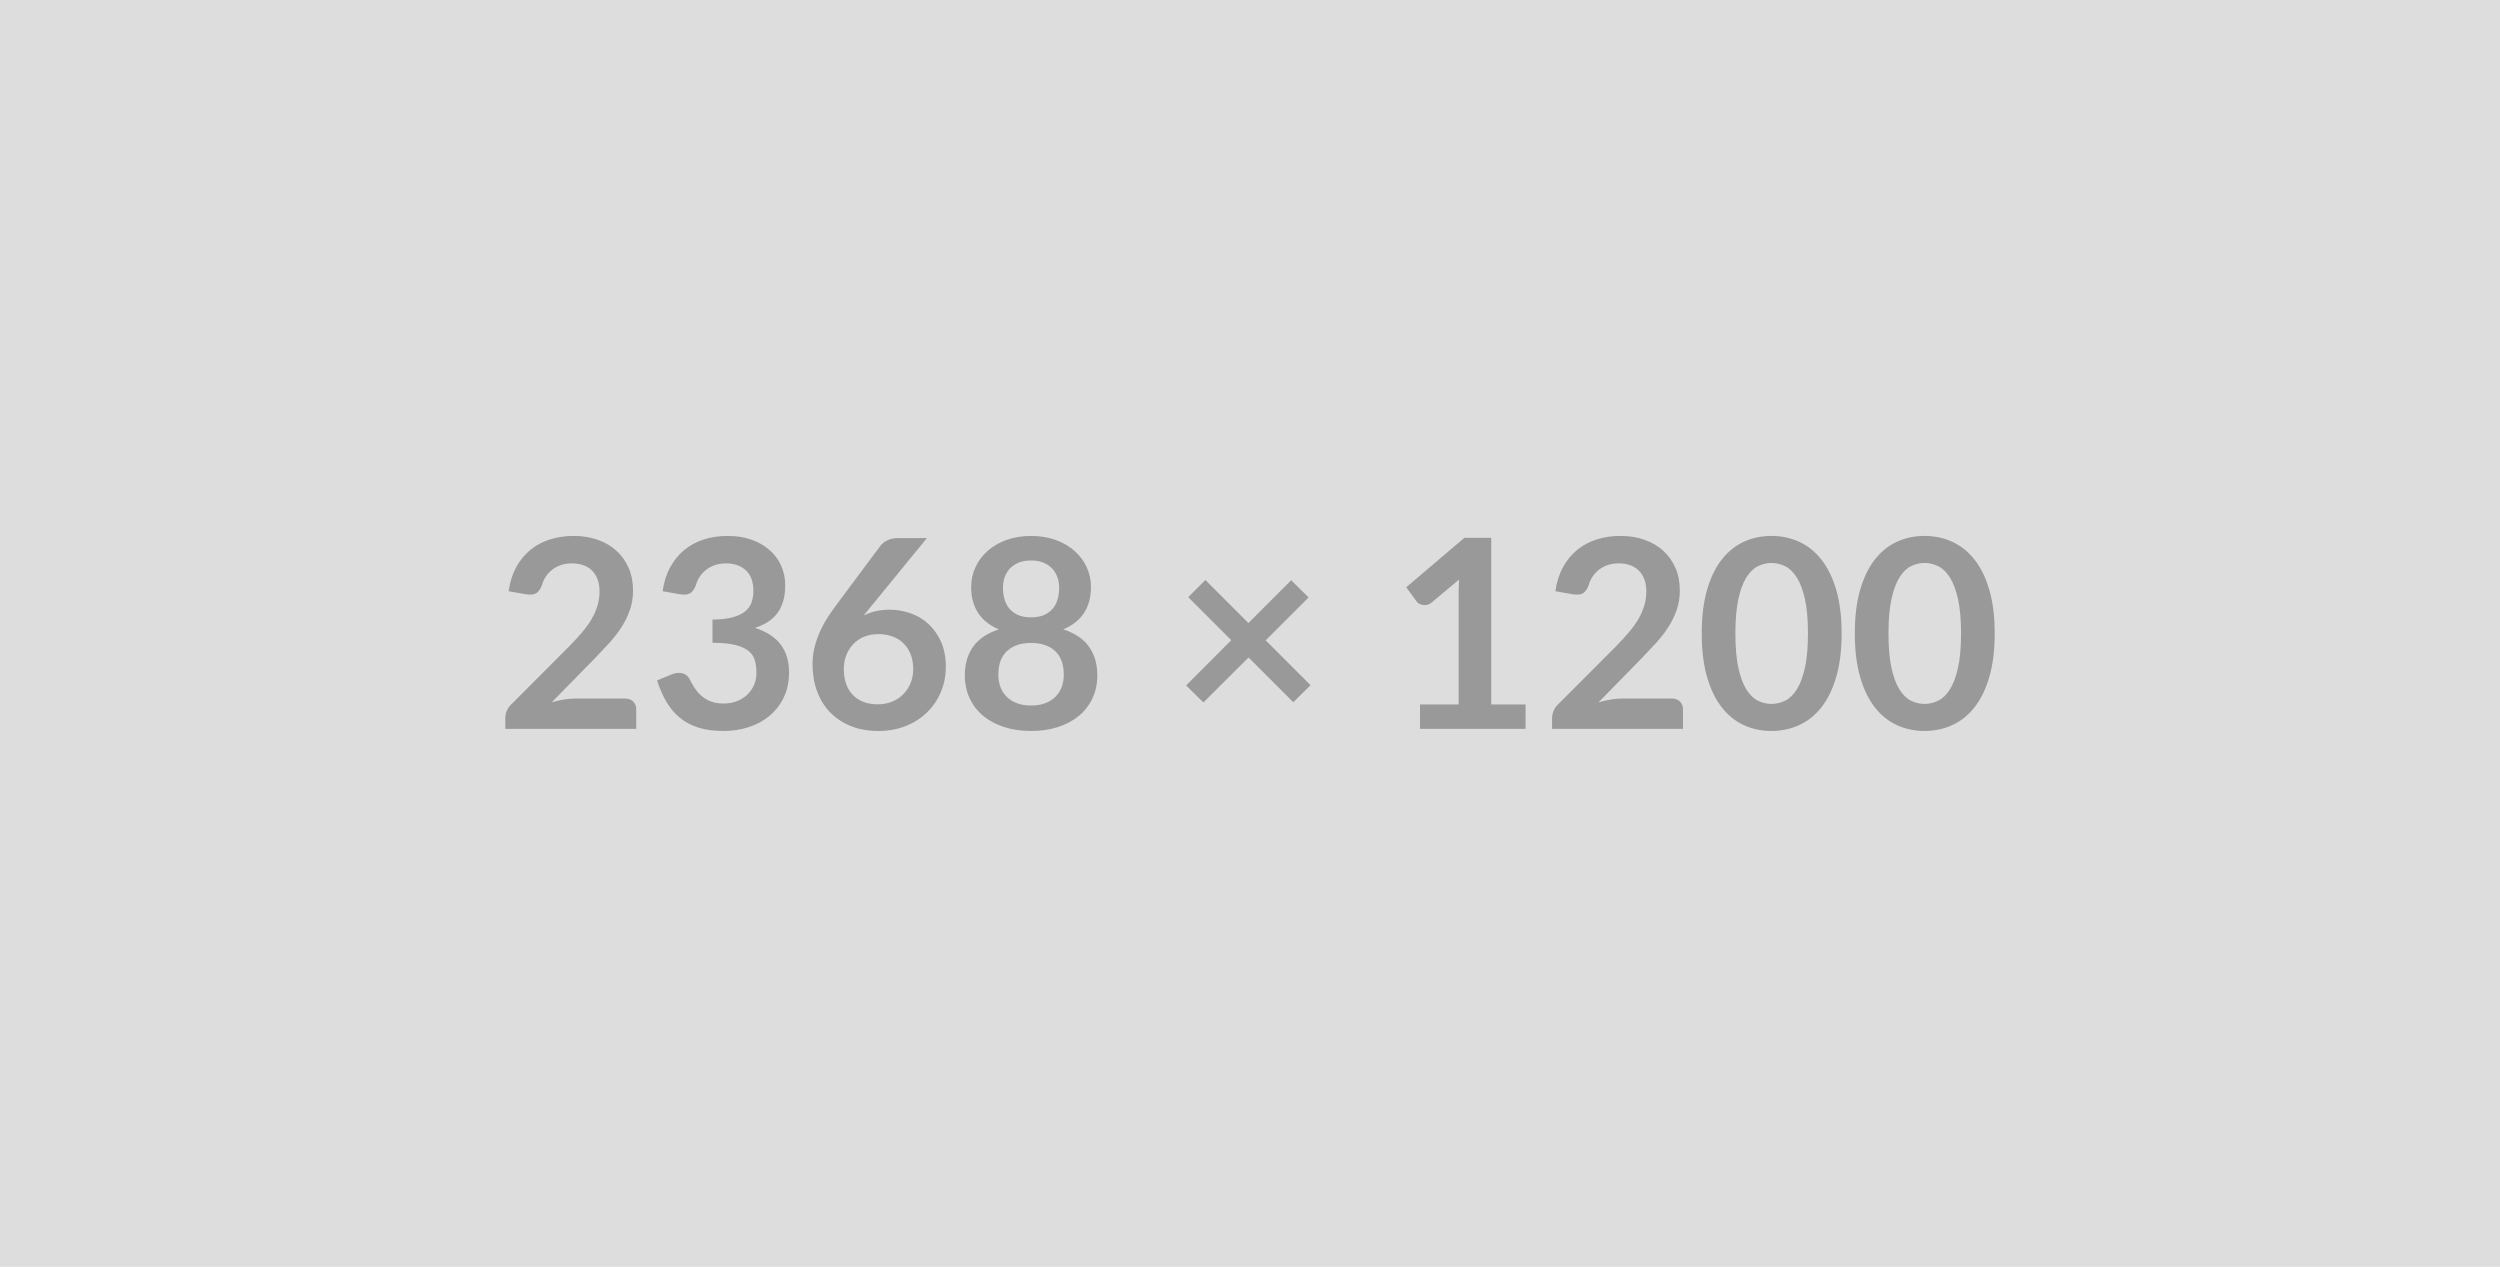
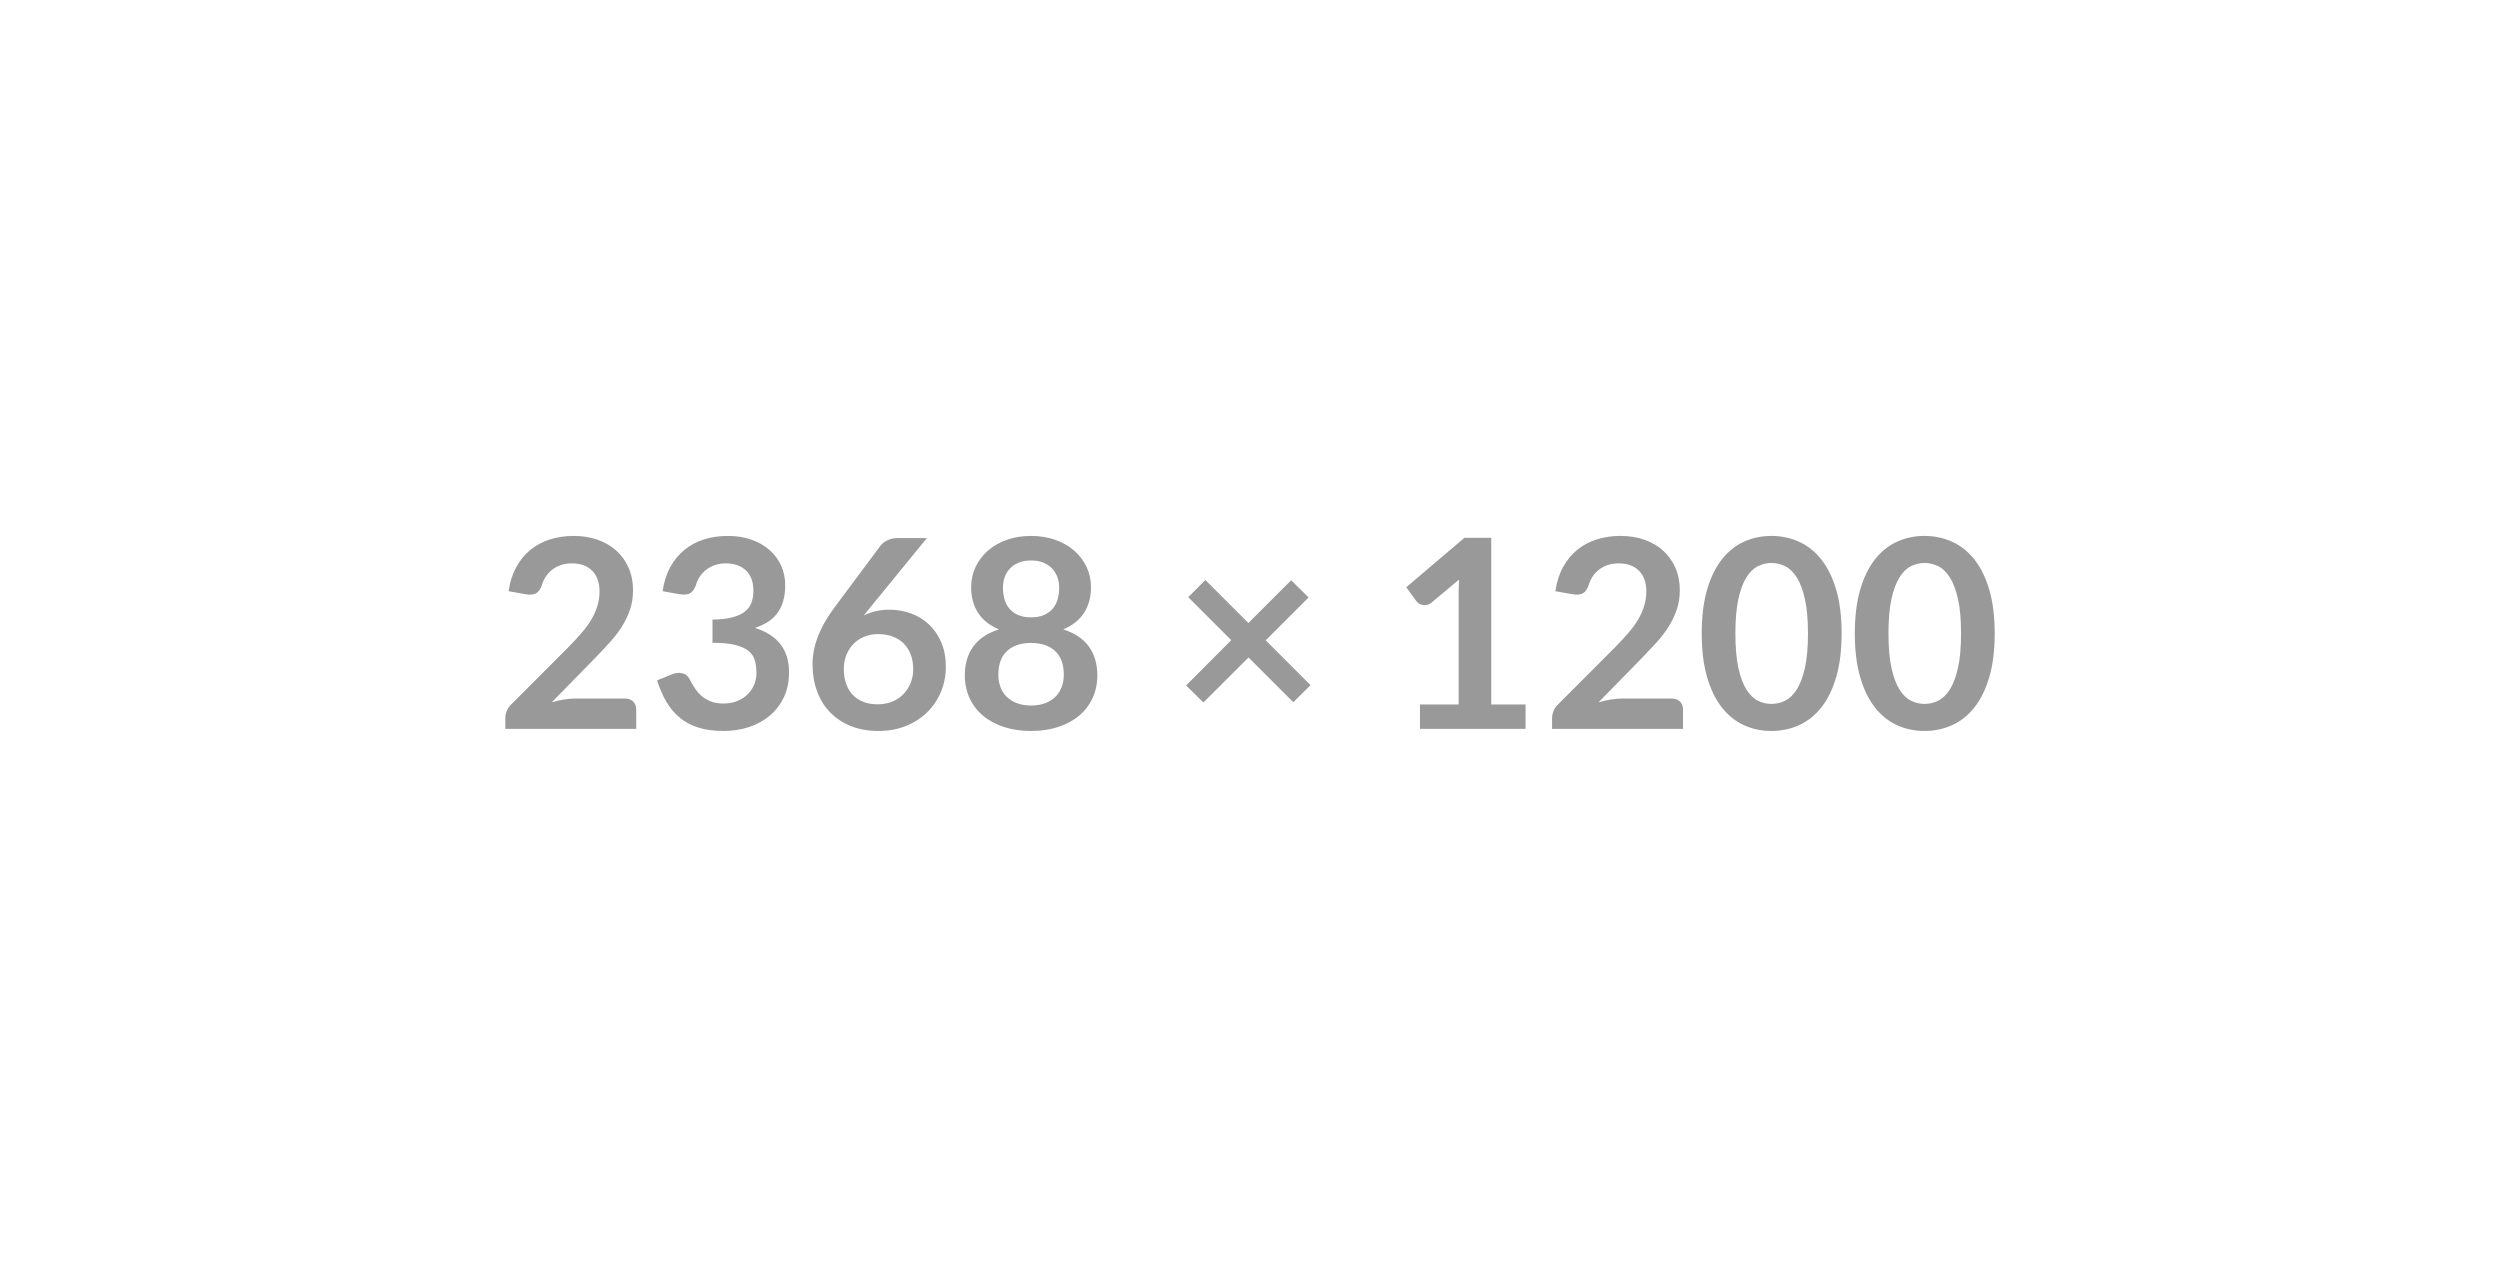
<svg xmlns="http://www.w3.org/2000/svg" width="2368" height="1200" viewBox="0 0 2368 1200">
-   <rect width="100%" height="100%" fill="#DDDDDD" />
  <path fill="#999999" d="M545.375 661.625h46.37q5 0 7.94 2.81 2.94 2.81 2.94 7.44v18.5h-124v-10.25q0-3.13 1.31-6.56 1.31-3.44 4.19-6.19l54.87-55q6.88-7 12.32-13.38 5.43-6.37 9.06-12.62 3.62-6.25 5.56-12.69 1.94-6.44 1.94-13.56 0-6.5-1.88-11.44-1.87-4.94-5.31-8.31-3.44-3.38-8.25-5.06-4.81-1.69-10.81-1.69-5.5 0-10.19 1.56-4.69 1.56-8.31 4.38-3.63 2.81-6.13 6.56-2.5 3.75-3.75 8.25-2.12 5.75-5.5 7.62-3.37 1.88-9.75.88l-16.25-2.88q1.88-13 7.25-22.81 5.38-9.81 13.44-16.37 8.06-6.57 18.5-9.88 10.44-3.31 22.44-3.31 12.5 0 22.87 3.69 10.38 3.68 17.75 10.43 7.38 6.75 11.5 16.25 4.13 9.5 4.13 21.13 0 10-2.94 18.5t-7.87 16.25q-4.94 7.75-11.57 15-6.62 7.25-13.87 14.75l-40.75 41.62q5.87-1.75 11.69-2.68 5.81-.94 11.06-.94Zm98.5-98.75-16.25-2.88q1.87-13 7.25-22.81 5.37-9.81 13.44-16.37 8.06-6.57 18.5-9.88 10.43-3.31 22.43-3.31 12.5 0 22.57 3.56 10.06 3.56 17.18 9.88 7.13 6.31 10.94 14.81 3.81 8.5 3.81 18.37 0 8.63-1.93 15.19-1.94 6.56-5.57 11.44-3.62 4.87-9 8.25-5.37 3.37-12.12 5.62 16.25 5.13 24.25 15.63t8 26.37q0 13.5-5 23.88-5 10.37-13.5 17.44-8.5 7.06-19.69 10.68-11.19 3.63-23.69 3.63-13.62 0-23.75-3.13-10.12-3.12-17.62-9.25-7.5-6.12-12.75-15-5.25-8.87-9-20.5l13.62-5.62q5.38-2.25 10.07-1.19 4.68 1.06 6.81 5.06 2.25 4.38 4.94 8.63 2.68 4.25 6.43 7.56 3.75 3.31 8.82 5.38 5.06 2.06 12.06 2.06 7.87 0 13.75-2.56 5.87-2.57 9.81-6.69 3.94-4.13 5.88-9.19 1.93-5.06 1.93-10.19 0-6.5-1.37-11.81-1.38-5.31-5.75-9.06-4.38-3.75-12.56-5.88-8.19-2.12-21.94-2.12v-22q11.37-.13 18.87-2.13 7.5-2 11.94-5.56 4.44-3.56 6.19-8.56t1.75-11q0-12.75-7.13-19.38-7.12-6.62-19-6.62-5.5 0-10.12 1.56-4.63 1.56-8.31 4.38-3.69 2.81-6.19 6.56-2.5 3.75-3.75 8.25-2.13 5.75-5.56 7.62-3.44 1.88-9.69.88Zm234.12-53.25-53.62 65.62-6.25 7.75q5.25-2.62 11.31-4.06 6.06-1.44 13.06-1.44 10.25 0 19.94 3.38 9.69 3.37 17.06 10.19 7.38 6.81 11.88 16.93 4.5 10.13 4.5 23.63 0 12.62-4.63 23.69-4.62 11.06-13 19.31-8.37 8.25-20.18 13-11.82 4.75-26.07 4.75-14.5 0-26-4.63-11.5-4.62-19.62-12.93-8.13-8.32-12.44-20-4.31-11.69-4.31-25.94 0-12.75 5.19-26.19 5.18-13.44 16.06-27.94l43.12-57.87q2.25-3 6.57-5.13 4.31-2.12 9.93-2.12h27.5Zm-46.62 157.5q7.37 0 13.56-2.5t10.63-7q4.43-4.5 6.93-10.56 2.5-6.07 2.5-13.19 0-7.75-2.37-13.94-2.38-6.19-6.75-10.5-4.38-4.31-10.5-6.56-6.13-2.25-13.5-2.25-7.38 0-13.38 2.5-6 2.5-10.25 6.94-4.25 4.43-6.62 10.5-2.38 6.06-2.38 13.06 0 7.5 2.07 13.69 2.06 6.18 6.12 10.56 4.06 4.37 10.06 6.81 6 2.44 13.88 2.44Zm145.25 1.12q7.62 0 13.37-2.18 5.75-2.19 9.69-6.07 3.94-3.87 5.94-9.25 2-5.37 2-11.62 0-14.88-8.25-22.5-8.25-7.63-22.75-7.63t-22.75 7.63q-8.25 7.62-8.25 22.5 0 6.25 2 11.62 2 5.38 5.94 9.25 3.93 3.88 9.68 6.07 5.75 2.18 13.38 2.18Zm0-137.37q-6.88 0-11.88 2.12-5 2.13-8.31 5.69-3.31 3.56-4.87 8.19-1.57 4.62-1.57 9.75 0 5.37 1.32 10.44 1.31 5.06 4.43 9 3.13 3.93 8.25 6.31 5.13 2.37 12.63 2.37 7.5 0 12.62-2.37 5.13-2.38 8.25-6.31 3.13-3.94 4.44-9 1.31-5.07 1.31-10.44 0-5.13-1.62-9.75-1.63-4.63-4.88-8.19-3.25-3.56-8.25-5.69-5-2.12-11.87-2.12Zm30.5 65.25q16.5 5.37 24.37 16.44 7.88 11.06 7.88 27.06 0 12-4.56 21.75-4.57 9.75-12.82 16.62-8.25 6.88-19.81 10.63-11.56 3.75-25.56 3.75-14 0-25.56-3.75-11.57-3.75-19.82-10.63-8.25-6.87-12.81-16.62-4.56-9.75-4.56-21.75 0-16 7.87-27.06 7.88-11.07 24.38-16.44-13.13-5.5-19.69-15.63-6.56-10.12-6.56-24.37 0-10.25 4.19-19.13 4.18-8.87 11.68-15.43 7.5-6.57 17.94-10.25 10.44-3.69 22.94-3.69 12.5 0 22.94 3.69 10.43 3.68 17.93 10.25 7.5 6.56 11.69 15.43 4.19 8.88 4.19 19.13 0 14.25-6.56 24.37-6.57 10.13-19.69 15.63Zm234.25 52.87-16.37 16.13-42.38-42.38-42.75 42.63-16.38-16.13 42.75-42.87-40.75-40.75 16.25-16.25 40.76 40.75 40.5-40.5 16.5 16.25-40.63 40.62 42.5 42.5Zm171.13 18.25h32.5v23.13h-100v-23.13h36.62v-105.37q0-6.25.38-12.88l-26 21.75q-2.25 1.75-4.44 2.19-2.19.44-4.13.06-1.93-.37-3.43-1.31-1.5-.94-2.25-2.06l-9.75-13.38 55.12-46.87h25.38v157.87Zm124.37-5.62h46.38q5 0 7.93 2.81 2.94 2.81 2.94 7.44v18.5h-124v-10.25q0-3.13 1.31-6.56 1.32-3.44 4.19-6.19l54.88-55q6.87-7 12.31-13.38 5.44-6.37 9.06-12.62 3.63-6.25 5.56-12.69 1.94-6.44 1.94-13.56 0-6.5-1.87-11.44-1.88-4.94-5.32-8.31-3.43-3.38-8.25-5.06-4.81-1.69-10.81-1.69-5.5 0-10.19 1.56-4.68 1.56-8.31 4.38-3.62 2.81-6.12 6.56-2.5 3.75-3.75 8.25-2.13 5.75-5.5 7.62-3.38 1.88-9.75.88l-16.25-2.88q1.87-13 7.25-22.81 5.37-9.81 13.43-16.37 8.07-6.57 18.5-9.88 10.44-3.31 22.44-3.31 12.5 0 22.88 3.69 10.37 3.68 17.75 10.43 7.37 6.75 11.5 16.25 4.12 9.5 4.12 21.13 0 10-2.94 18.5-2.93 8.5-7.87 16.25-4.94 7.75-11.56 15-6.63 7.25-13.88 14.75l-40.75 41.62q5.88-1.75 11.69-2.68 5.81-.94 11.06-.94Zm207.5-61.63q0 23.63-5.06 41.07-5.06 17.43-14 28.81-8.94 11.37-21.13 16.94-12.18 5.56-26.31 5.56-14.12 0-26.19-5.56-12.06-5.57-20.93-16.94-8.88-11.38-13.88-28.81-5-17.44-5-41.07 0-23.75 5-41.12 5-17.38 13.88-28.75 8.87-11.38 20.93-16.94 12.07-5.56 26.19-5.56 14.13 0 26.31 5.56 12.19 5.56 21.13 16.94 8.94 11.37 14 28.75 5.06 17.37 5.06 41.12Zm-31.87 0q0-19.62-2.88-32.5-2.87-12.87-7.69-20.5-4.81-7.62-11.06-10.68-6.25-3.07-13-3.07-6.62 0-12.81 3.07-6.19 3.06-10.94 10.68-4.75 7.63-7.56 20.5-2.81 12.88-2.81 32.5 0 19.63 2.81 32.5 2.81 12.88 7.56 20.5 4.75 7.63 10.94 10.69 6.19 3.06 12.81 3.06 6.75 0 13-3.06t11.06-10.69q4.82-7.62 7.69-20.5 2.88-12.87 2.88-32.5Zm176.87 0q0 23.63-5.06 41.07-5.06 17.43-14 28.81-8.94 11.37-21.13 16.94-12.18 5.56-26.31 5.56-14.12 0-26.19-5.56-12.06-5.57-20.93-16.94-8.88-11.38-13.88-28.81-5-17.44-5-41.07 0-23.75 5-41.12 5-17.38 13.88-28.75 8.87-11.38 20.93-16.94 12.07-5.56 26.19-5.56 14.13 0 26.31 5.56 12.19 5.56 21.13 16.94 8.94 11.37 14 28.75 5.06 17.37 5.06 41.12Zm-31.87 0q0-19.62-2.88-32.5-2.87-12.87-7.69-20.5-4.81-7.62-11.06-10.68-6.25-3.07-13-3.07-6.62 0-12.81 3.07-6.19 3.06-10.94 10.68-4.75 7.63-7.56 20.5-2.81 12.88-2.81 32.5 0 19.63 2.81 32.5 2.81 12.88 7.56 20.5 4.75 7.63 10.94 10.69 6.19 3.06 12.81 3.06 6.75 0 13-3.06t11.06-10.69q4.82-7.62 7.69-20.5 2.88-12.87 2.88-32.5Z" />
</svg>